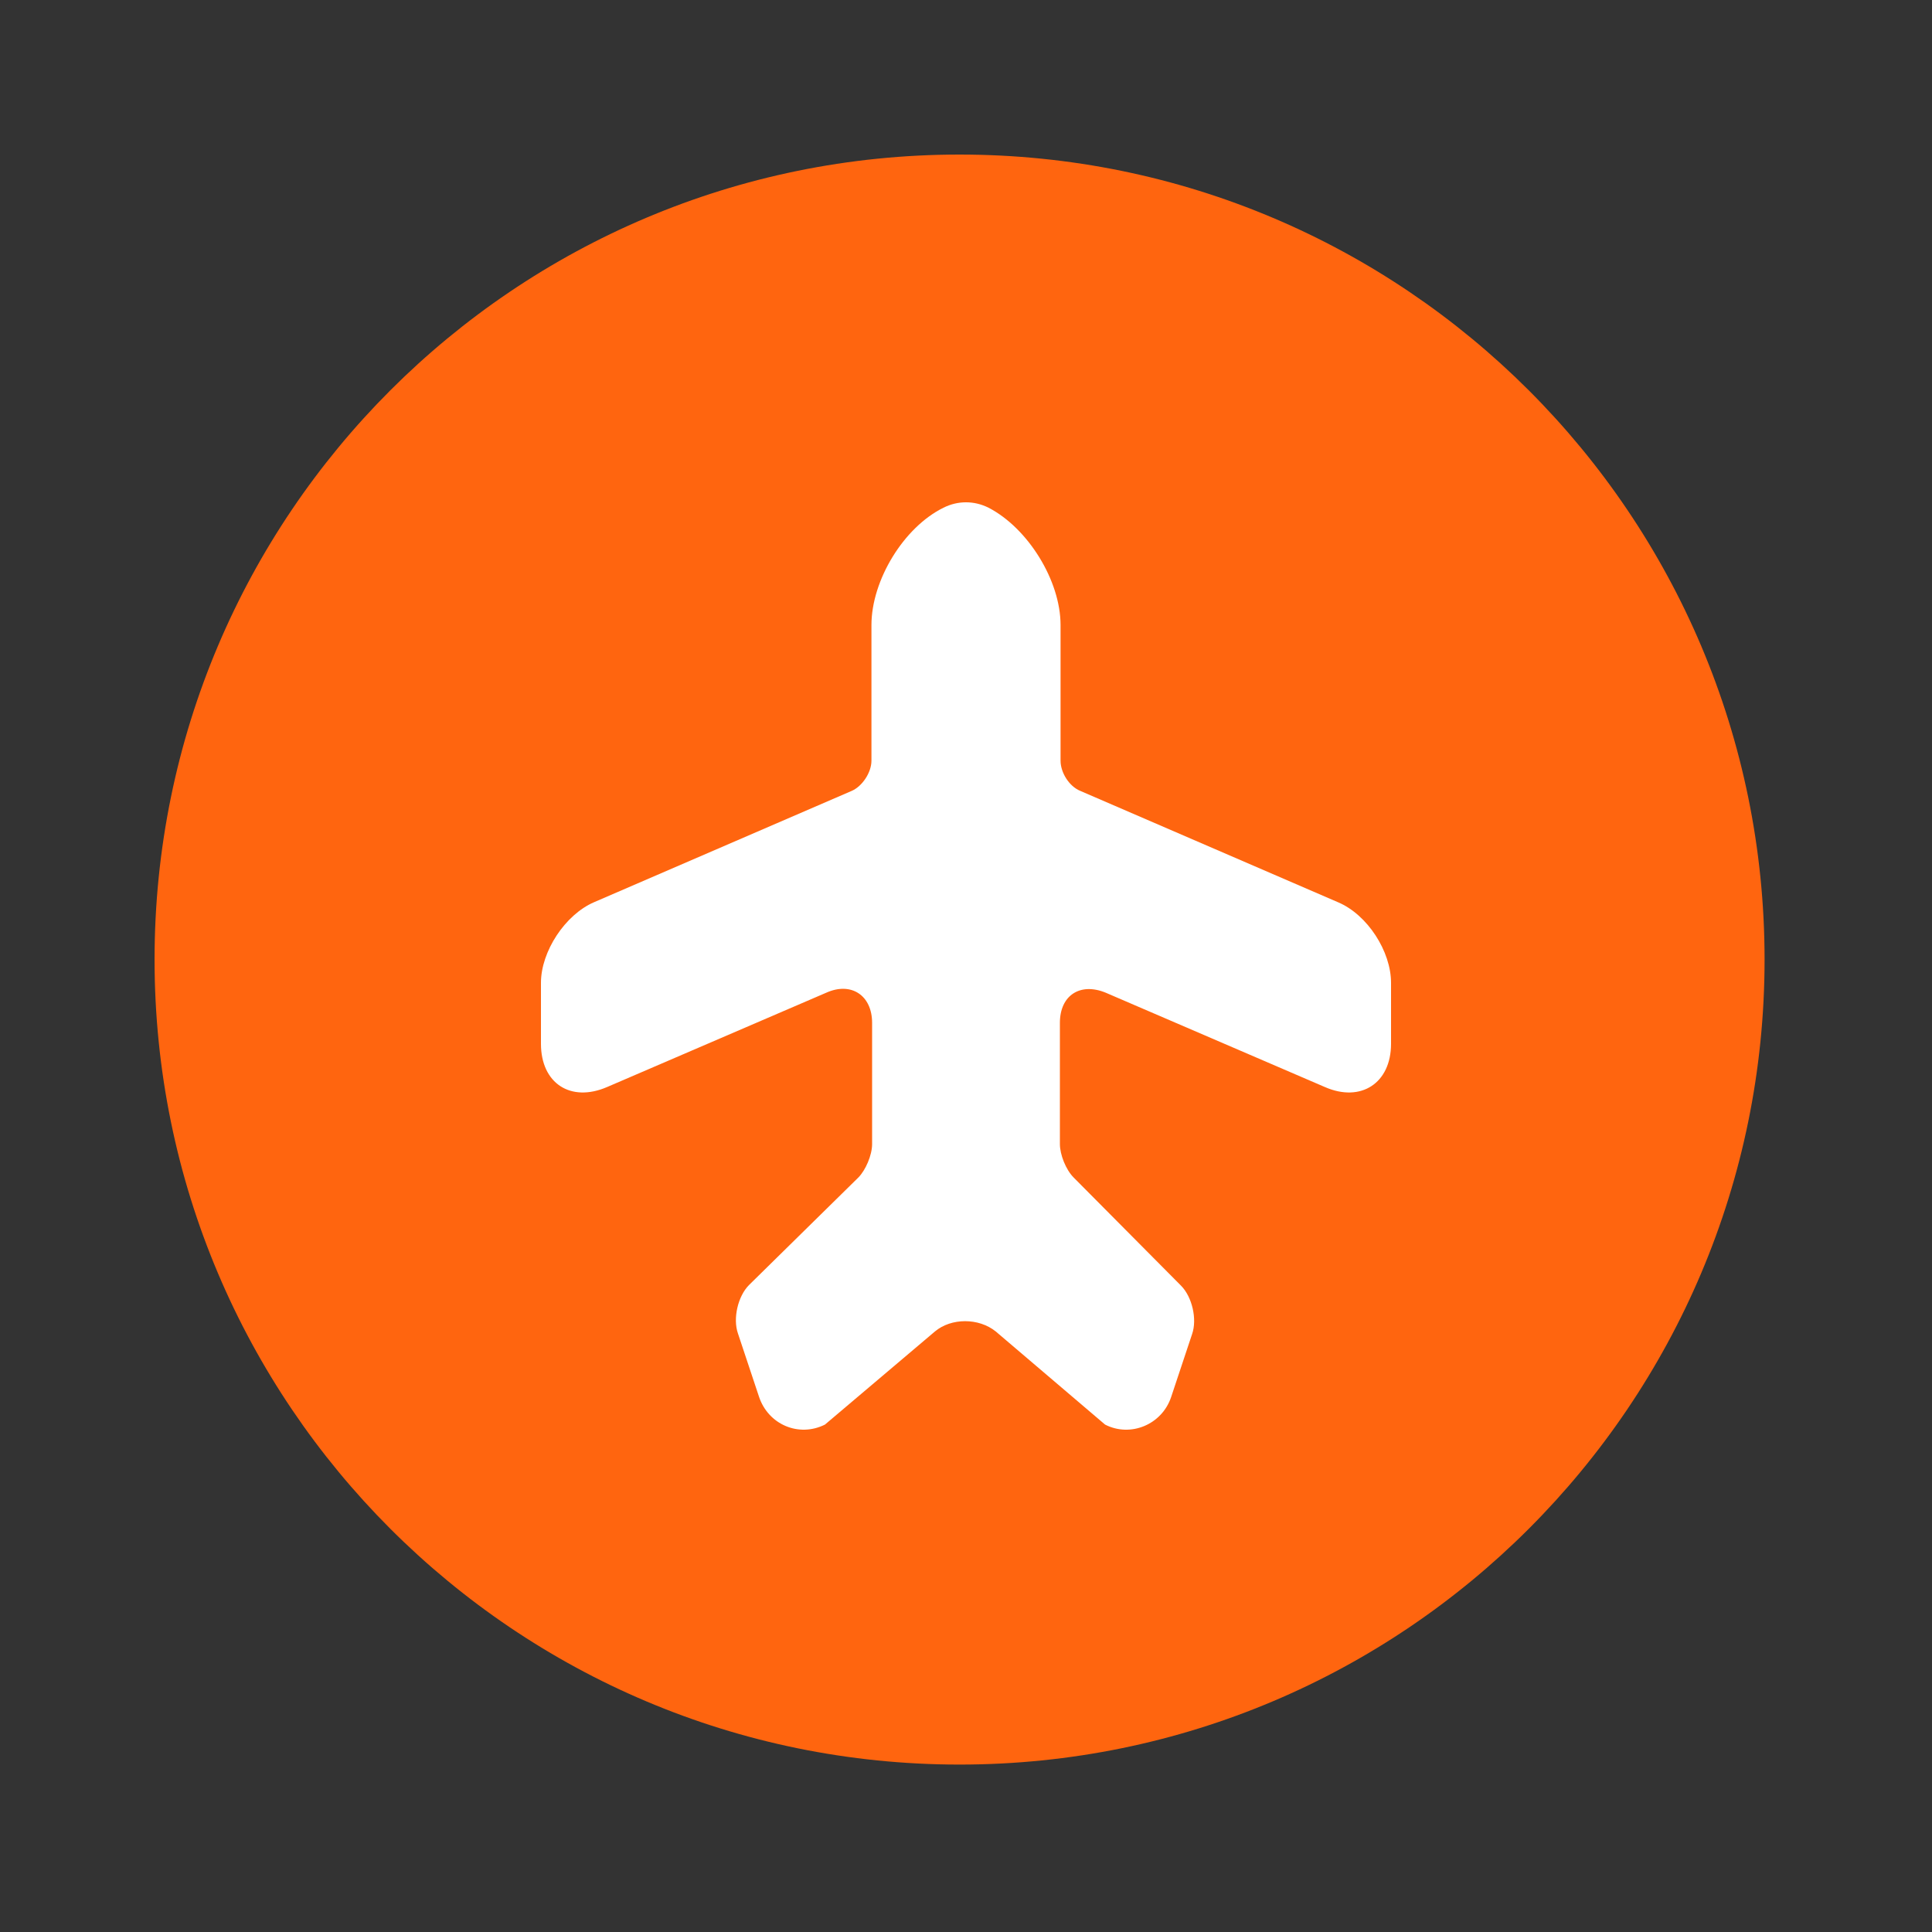
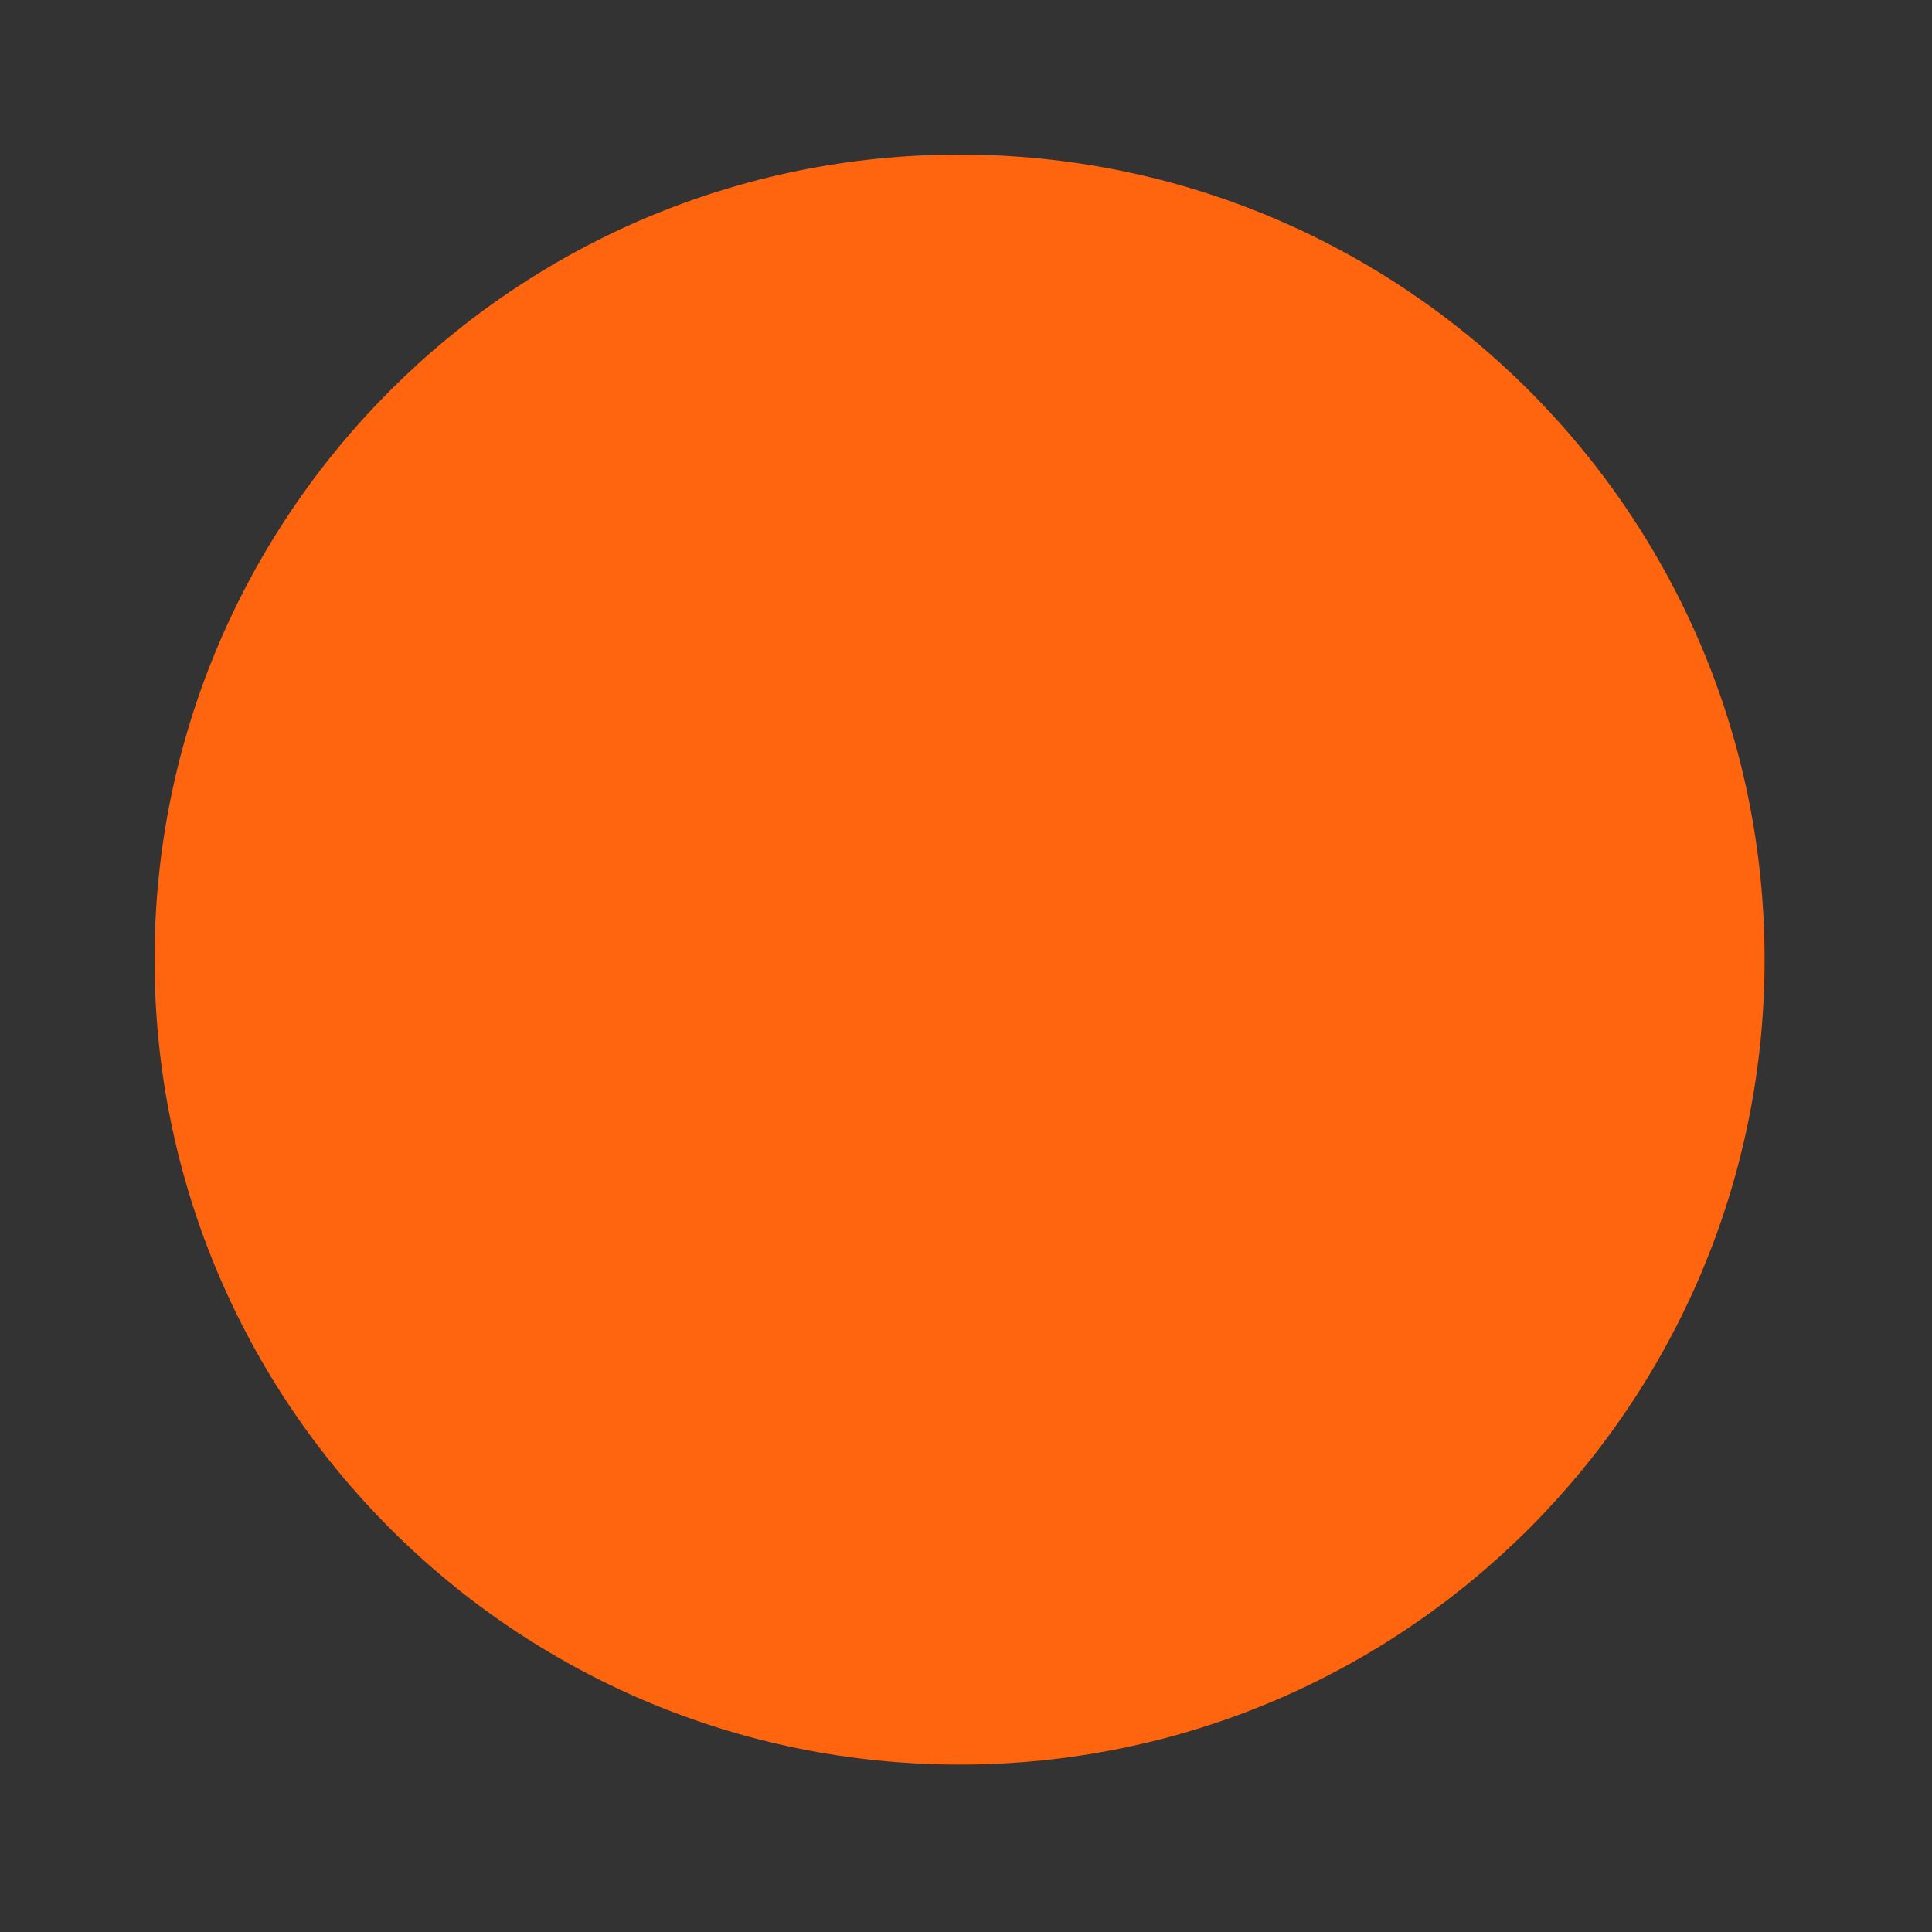
<svg xmlns="http://www.w3.org/2000/svg" width="50" height="50" viewBox="0 0 50 50" fill="none">
  <rect x="0" y="0" width="50" height="50" fill="#333333" stroke="none" />
  <path d="M24.833 45.667C36.339 45.667 45.667 36.339 45.667 24.833C45.667 13.327 36.339 4 24.833 4C13.327 4 4 13.327 4 24.833C4 36.339 13.327 45.667 24.833 45.667Z" fill="#FF650F" />
-   <path d="M21.35 36.868L24.195 34.459C24.619 34.103 25.33 34.103 25.771 34.459L28.599 36.868C29.259 37.207 30.072 36.868 30.309 36.155L30.851 34.527C30.987 34.137 30.851 33.56 30.564 33.272L27.786 30.474C27.583 30.27 27.43 29.88 27.43 29.608V26.471C27.43 25.759 27.955 25.419 28.616 25.691L34.289 28.133C35.221 28.54 36 28.031 36 27.014V25.436C36 24.622 35.39 23.672 34.628 23.35L27.955 20.467C27.667 20.348 27.447 19.992 27.447 19.687V16.176C27.447 15.023 26.601 13.666 25.584 13.14C25.212 12.953 24.788 12.953 24.416 13.14C23.383 13.649 22.553 15.023 22.553 16.176V19.687C22.553 19.992 22.316 20.348 22.045 20.467L15.372 23.35C14.627 23.672 14 24.622 14 25.436V27.014C14 28.031 14.762 28.54 15.71 28.133L21.384 25.691C22.028 25.402 22.57 25.759 22.57 26.471V29.608C22.57 29.897 22.4 30.287 22.214 30.474L19.386 33.255C19.098 33.543 18.962 34.12 19.098 34.51L19.64 36.138C19.877 36.868 20.673 37.207 21.35 36.868Z" fill="white" />
</svg>